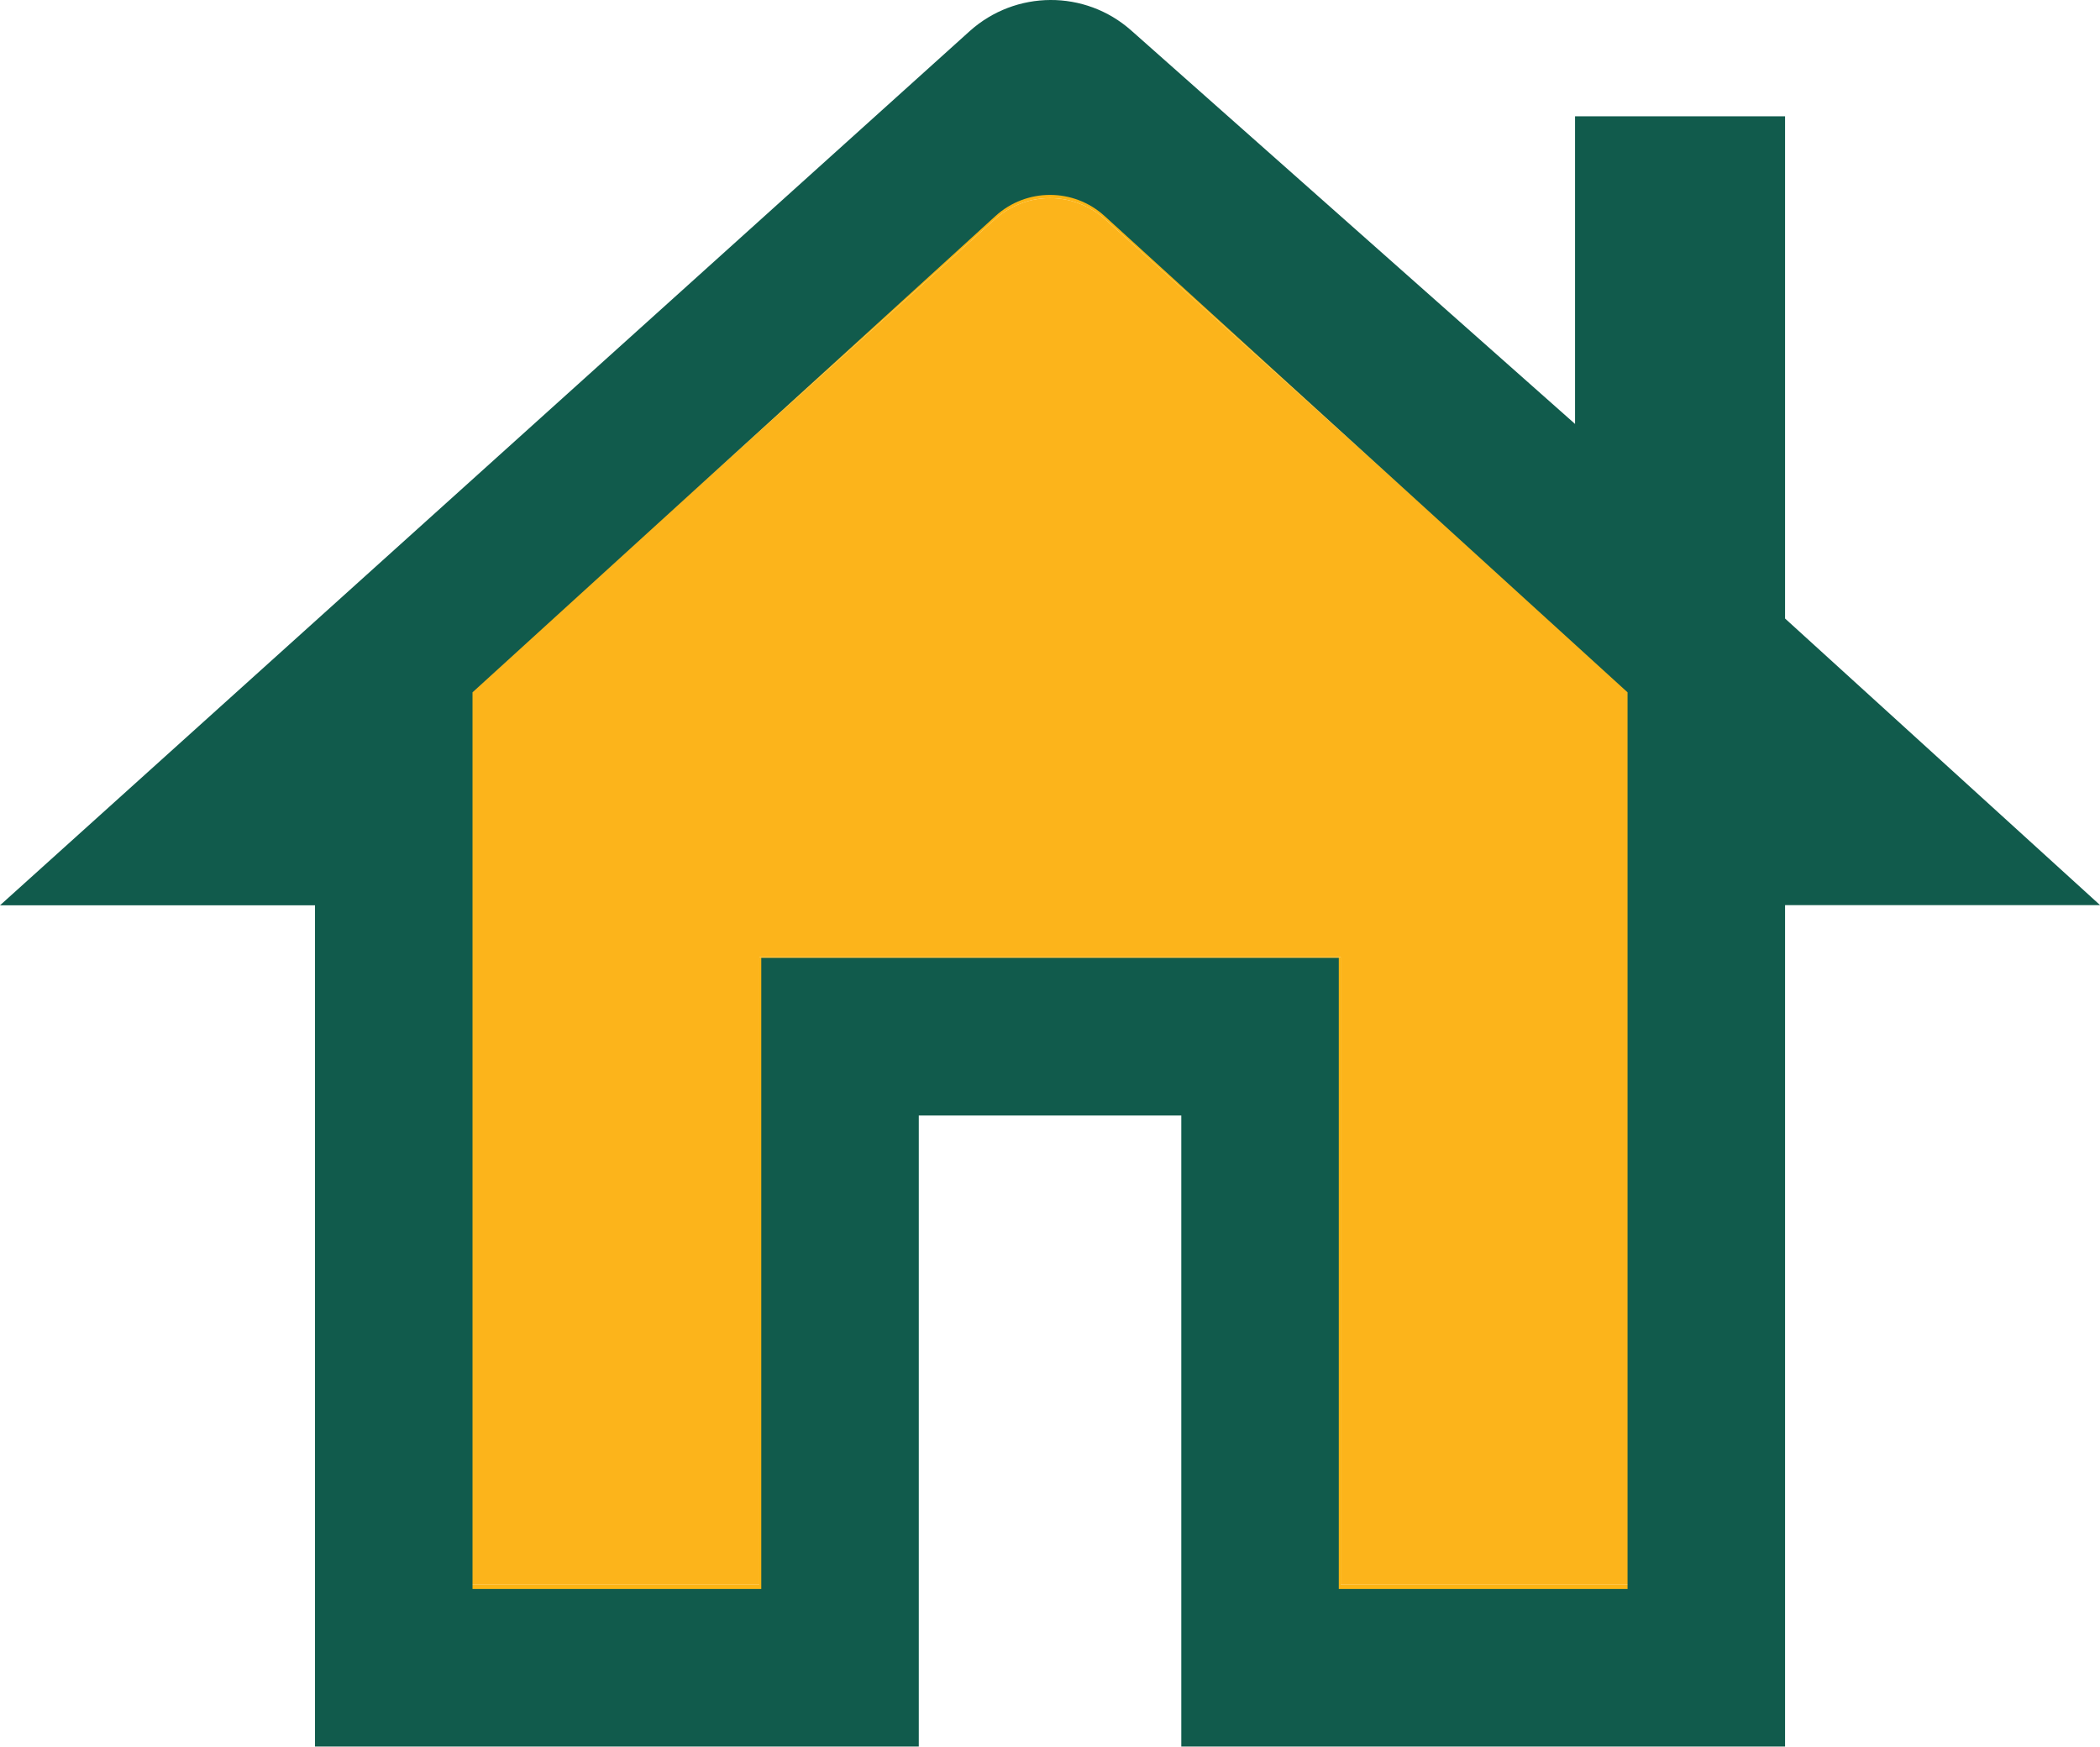
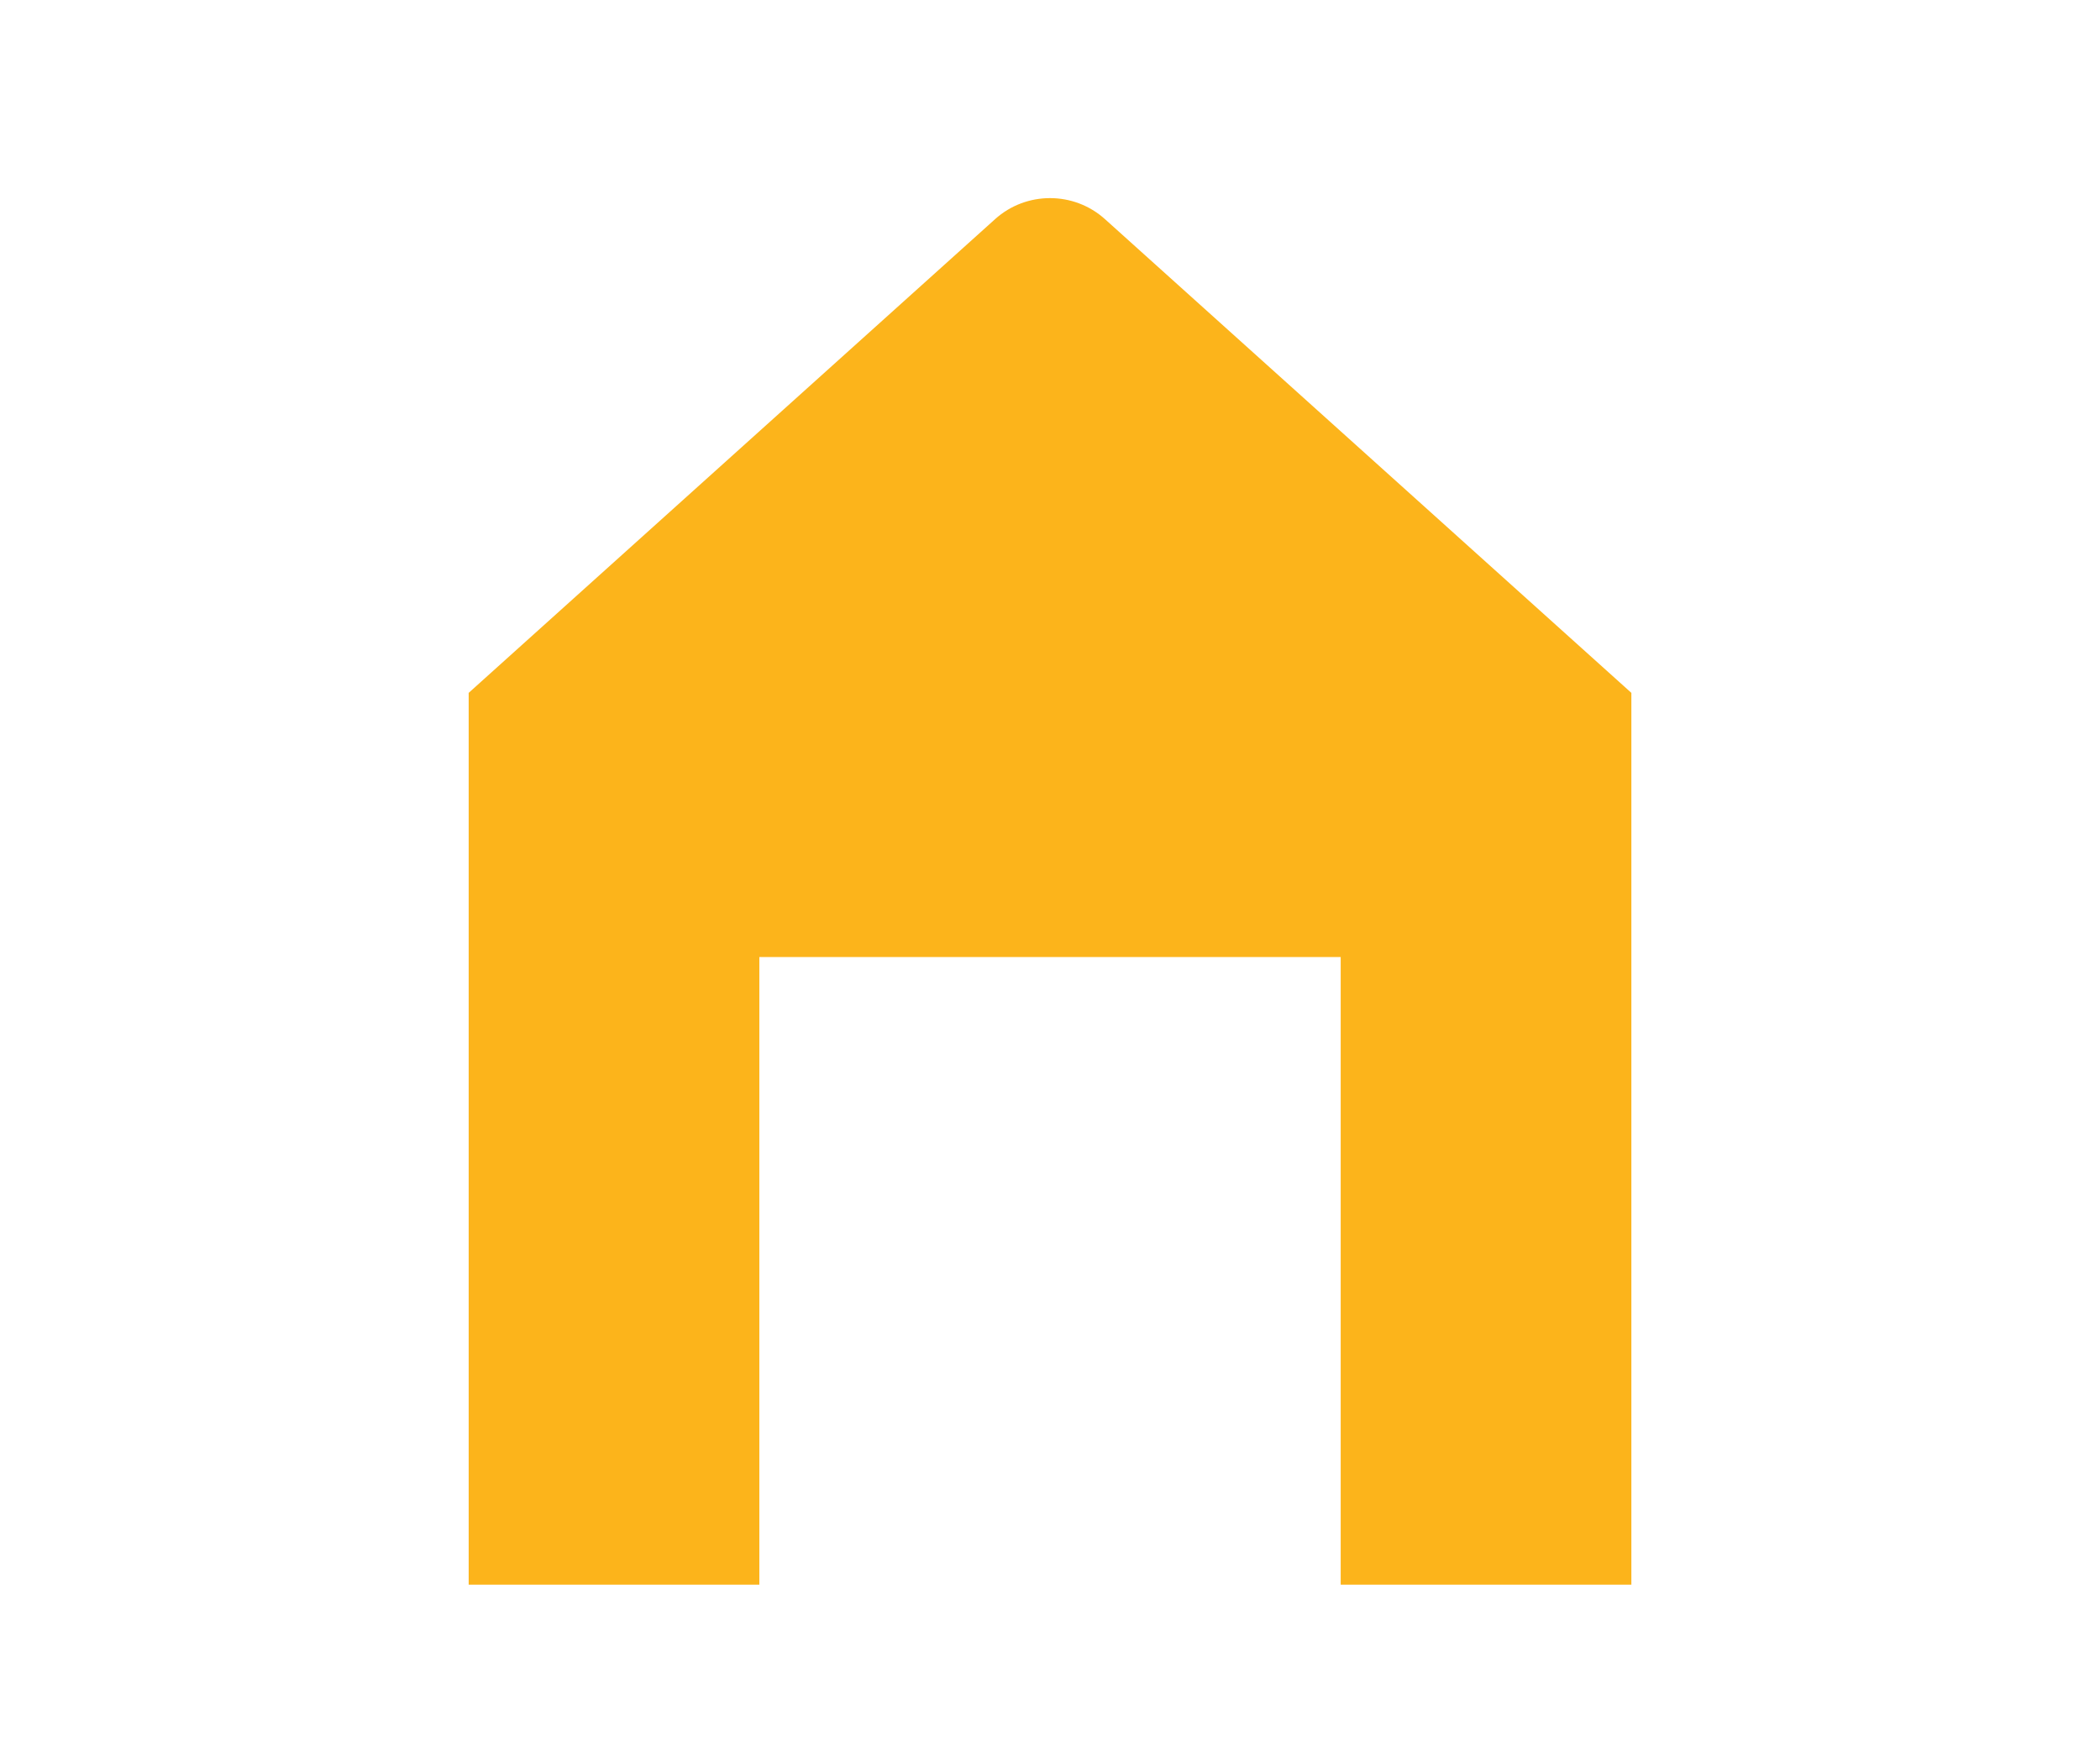
<svg xmlns="http://www.w3.org/2000/svg" width="100%" height="100%" viewBox="0 0 500 416" version="1.1" xml:space="preserve" style="fill-rule:evenodd;clip-rule:evenodd;stroke-linejoin:round;stroke-miterlimit:2;">
  <g transform="matrix(2.146,0,0,2.144,111.588,43.839)">
    <path d="M0,155.556L32.25,155.556L32.25,85.843L96.75,85.843L96.75,155.556L129,155.556L129,56.506L70.594,3.89C67.139,0.778 61.861,0.778 58.406,3.89L0,56.506L0,155.556Z" style="fill:rgb(252,180,27);fill-rule:nonzero;" />
-     <path d="M-4.971,155.556L-4.971,56.506C-4.971,55.096 -4.373,53.753 -3.326,52.809L55.081,0.193C60.421,-4.618 68.579,-4.618 73.919,0.193L132.326,52.809C133.373,53.753 133.971,55.096 133.971,56.506L133.971,155.556C133.971,158.303 131.745,160.53 129,160.53L96.75,160.53C94.005,160.53 91.779,158.303 91.779,155.556L91.779,90.818L37.221,90.818L37.221,155.556C37.221,158.303 34.995,160.53 32.25,160.53L-0,160.53C-2.745,160.53 -4.971,158.303 -4.971,155.556ZM0,155.556L32.25,155.556L32.25,85.843L96.75,85.843L96.75,155.556L129,155.556L129,56.506L70.594,3.89C67.139,0.778 61.861,0.778 58.406,3.89L0,56.506L0,155.556Z" style="fill:rgb(252,180,20);" />
  </g>
  <g transform="matrix(2.146,0,0,2.144,0,-4.986)">
-     <path d="M34.95,196.325L34.95,102.874L0,102.874L107.575,5.793C112.672,1.204 120.39,1.163 125.508,5.71L174.75,49.411L174.75,15.243L198.05,15.243L198.05,71.022L233,102.853L198.05,102.853L198.05,196.305L131.063,196.305L131.063,126.216L101.938,126.216L101.938,196.305L34.95,196.305L34.95,196.325ZM52.425,178.803L84.462,178.803L84.462,108.715L148.537,108.715L148.537,178.803L180.575,178.803L180.575,79.219L122.554,26.319C119.121,23.19 113.879,23.19 110.446,26.319L52.425,79.219L52.425,178.803Z" style="fill:rgb(17,91,76);fill-rule:nonzero;" />
-   </g>
+     </g>
</svg>